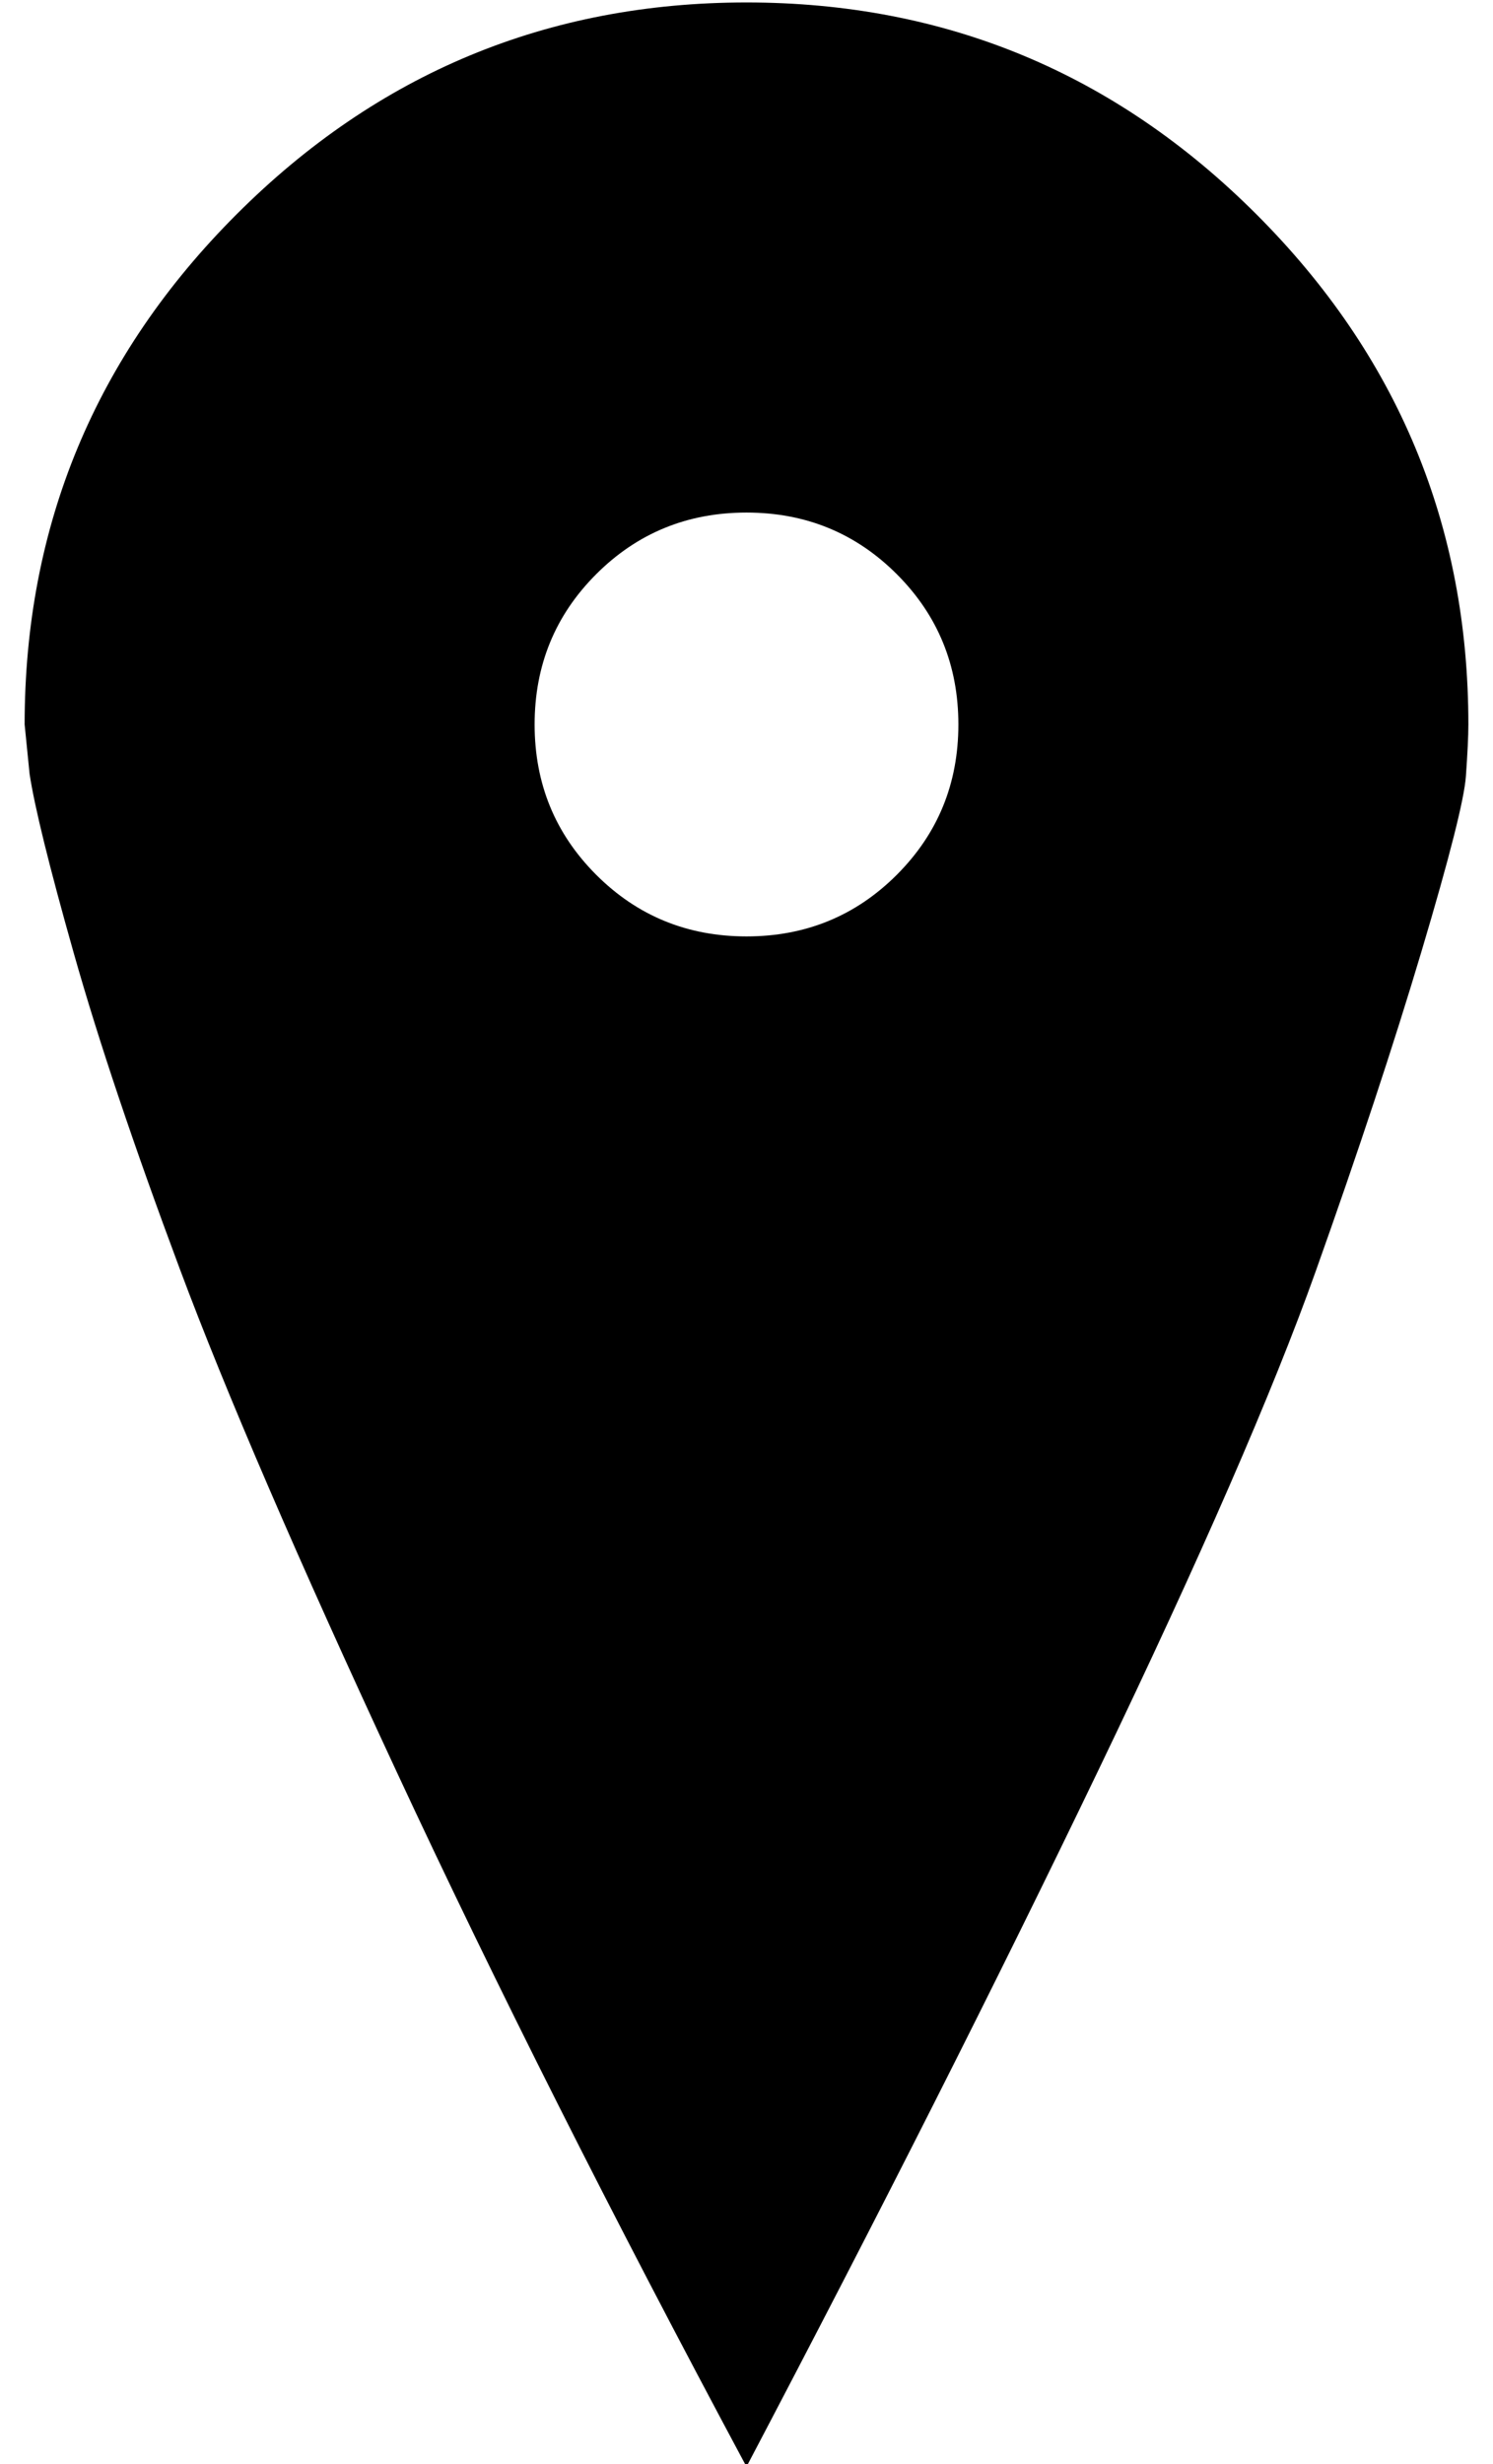
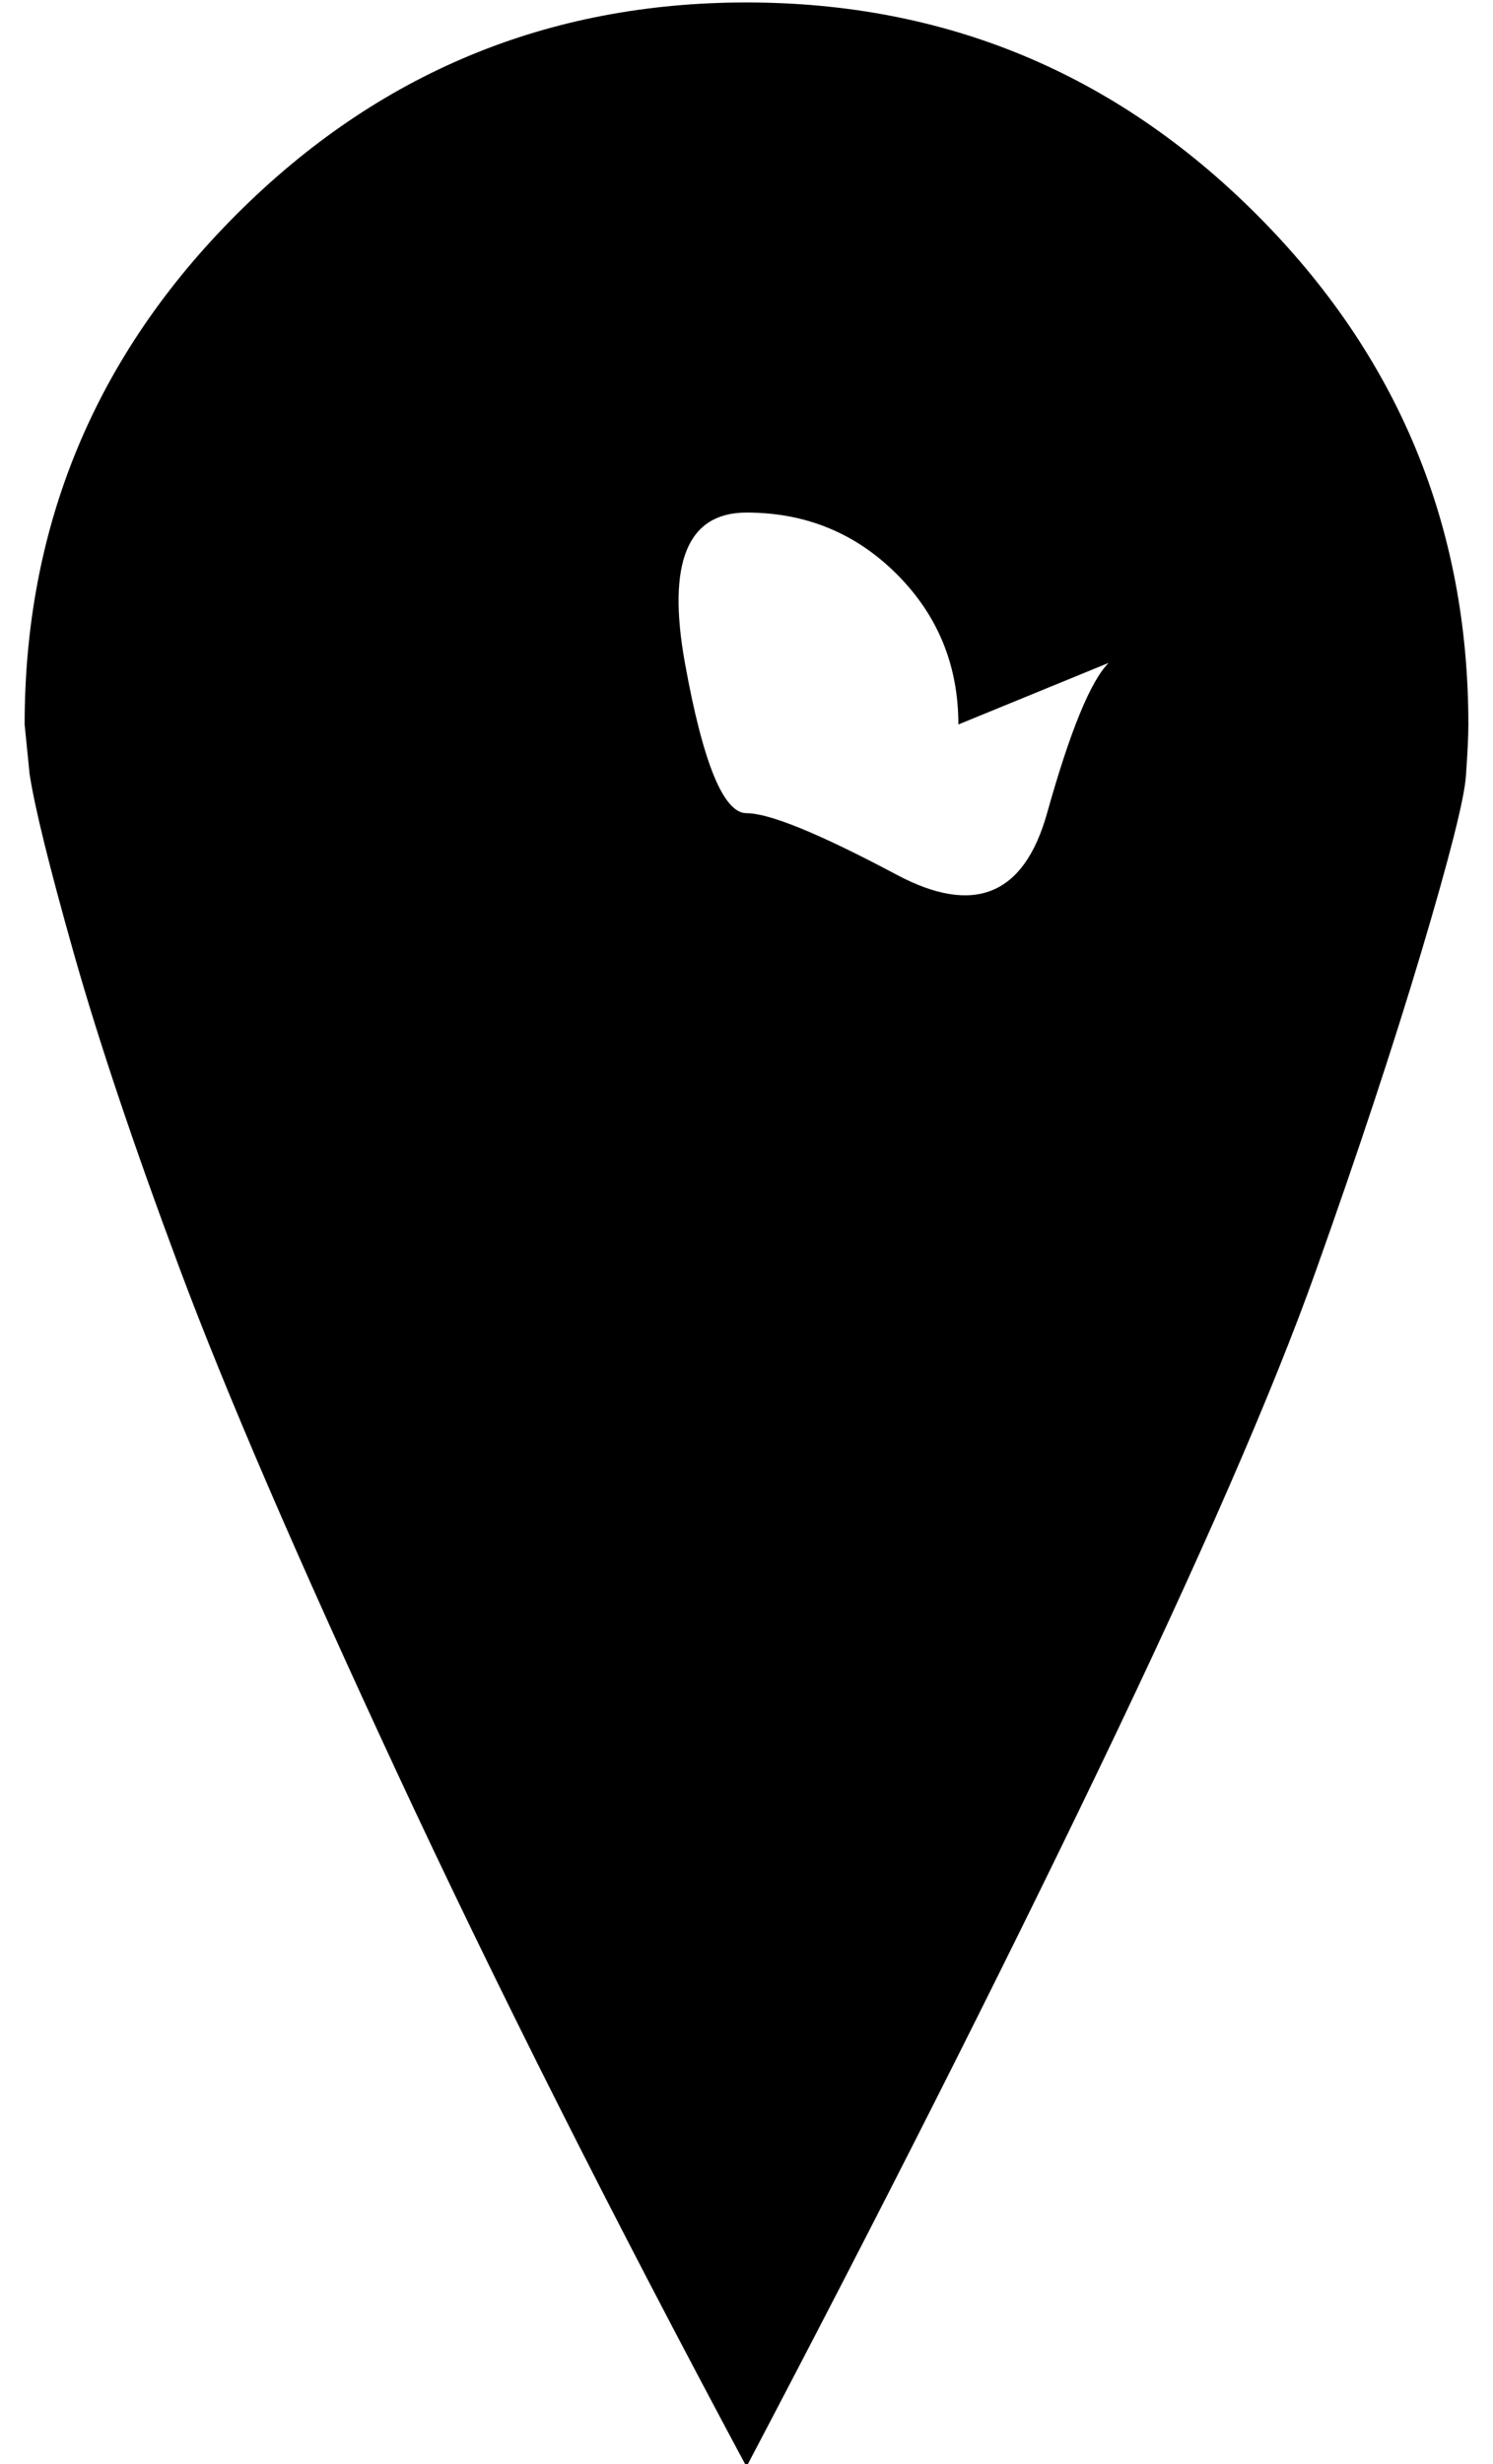
<svg xmlns="http://www.w3.org/2000/svg" version="1.1" viewBox="-10 0 606 1000">
-   <path fill="currentColor" d="M586 294q0 7 -1 21t-18 71t-43 130t-88 202t-143 283q-82 -153 -142 -282t-88 -204t-43 -128t-18 -73l-2 -20q0 -121 86 -207t207 -86t207 86t86 207zM379 294q0 -36 -25 -61t-61 -25t-61 25t-25 61t25 61t61 25t61 -25t25 -61z" />
+   <path fill="currentColor" d="M586 294q0 7 -1 21t-18 71t-43 130t-88 202t-143 283q-82 -153 -142 -282t-88 -204t-43 -128t-18 -73l-2 -20q0 -121 86 -207t207 -86t207 86t86 207zM379 294q0 -36 -25 -61t-61 -25t-25 61t25 61t61 25t61 -25t25 -61z" />
</svg>